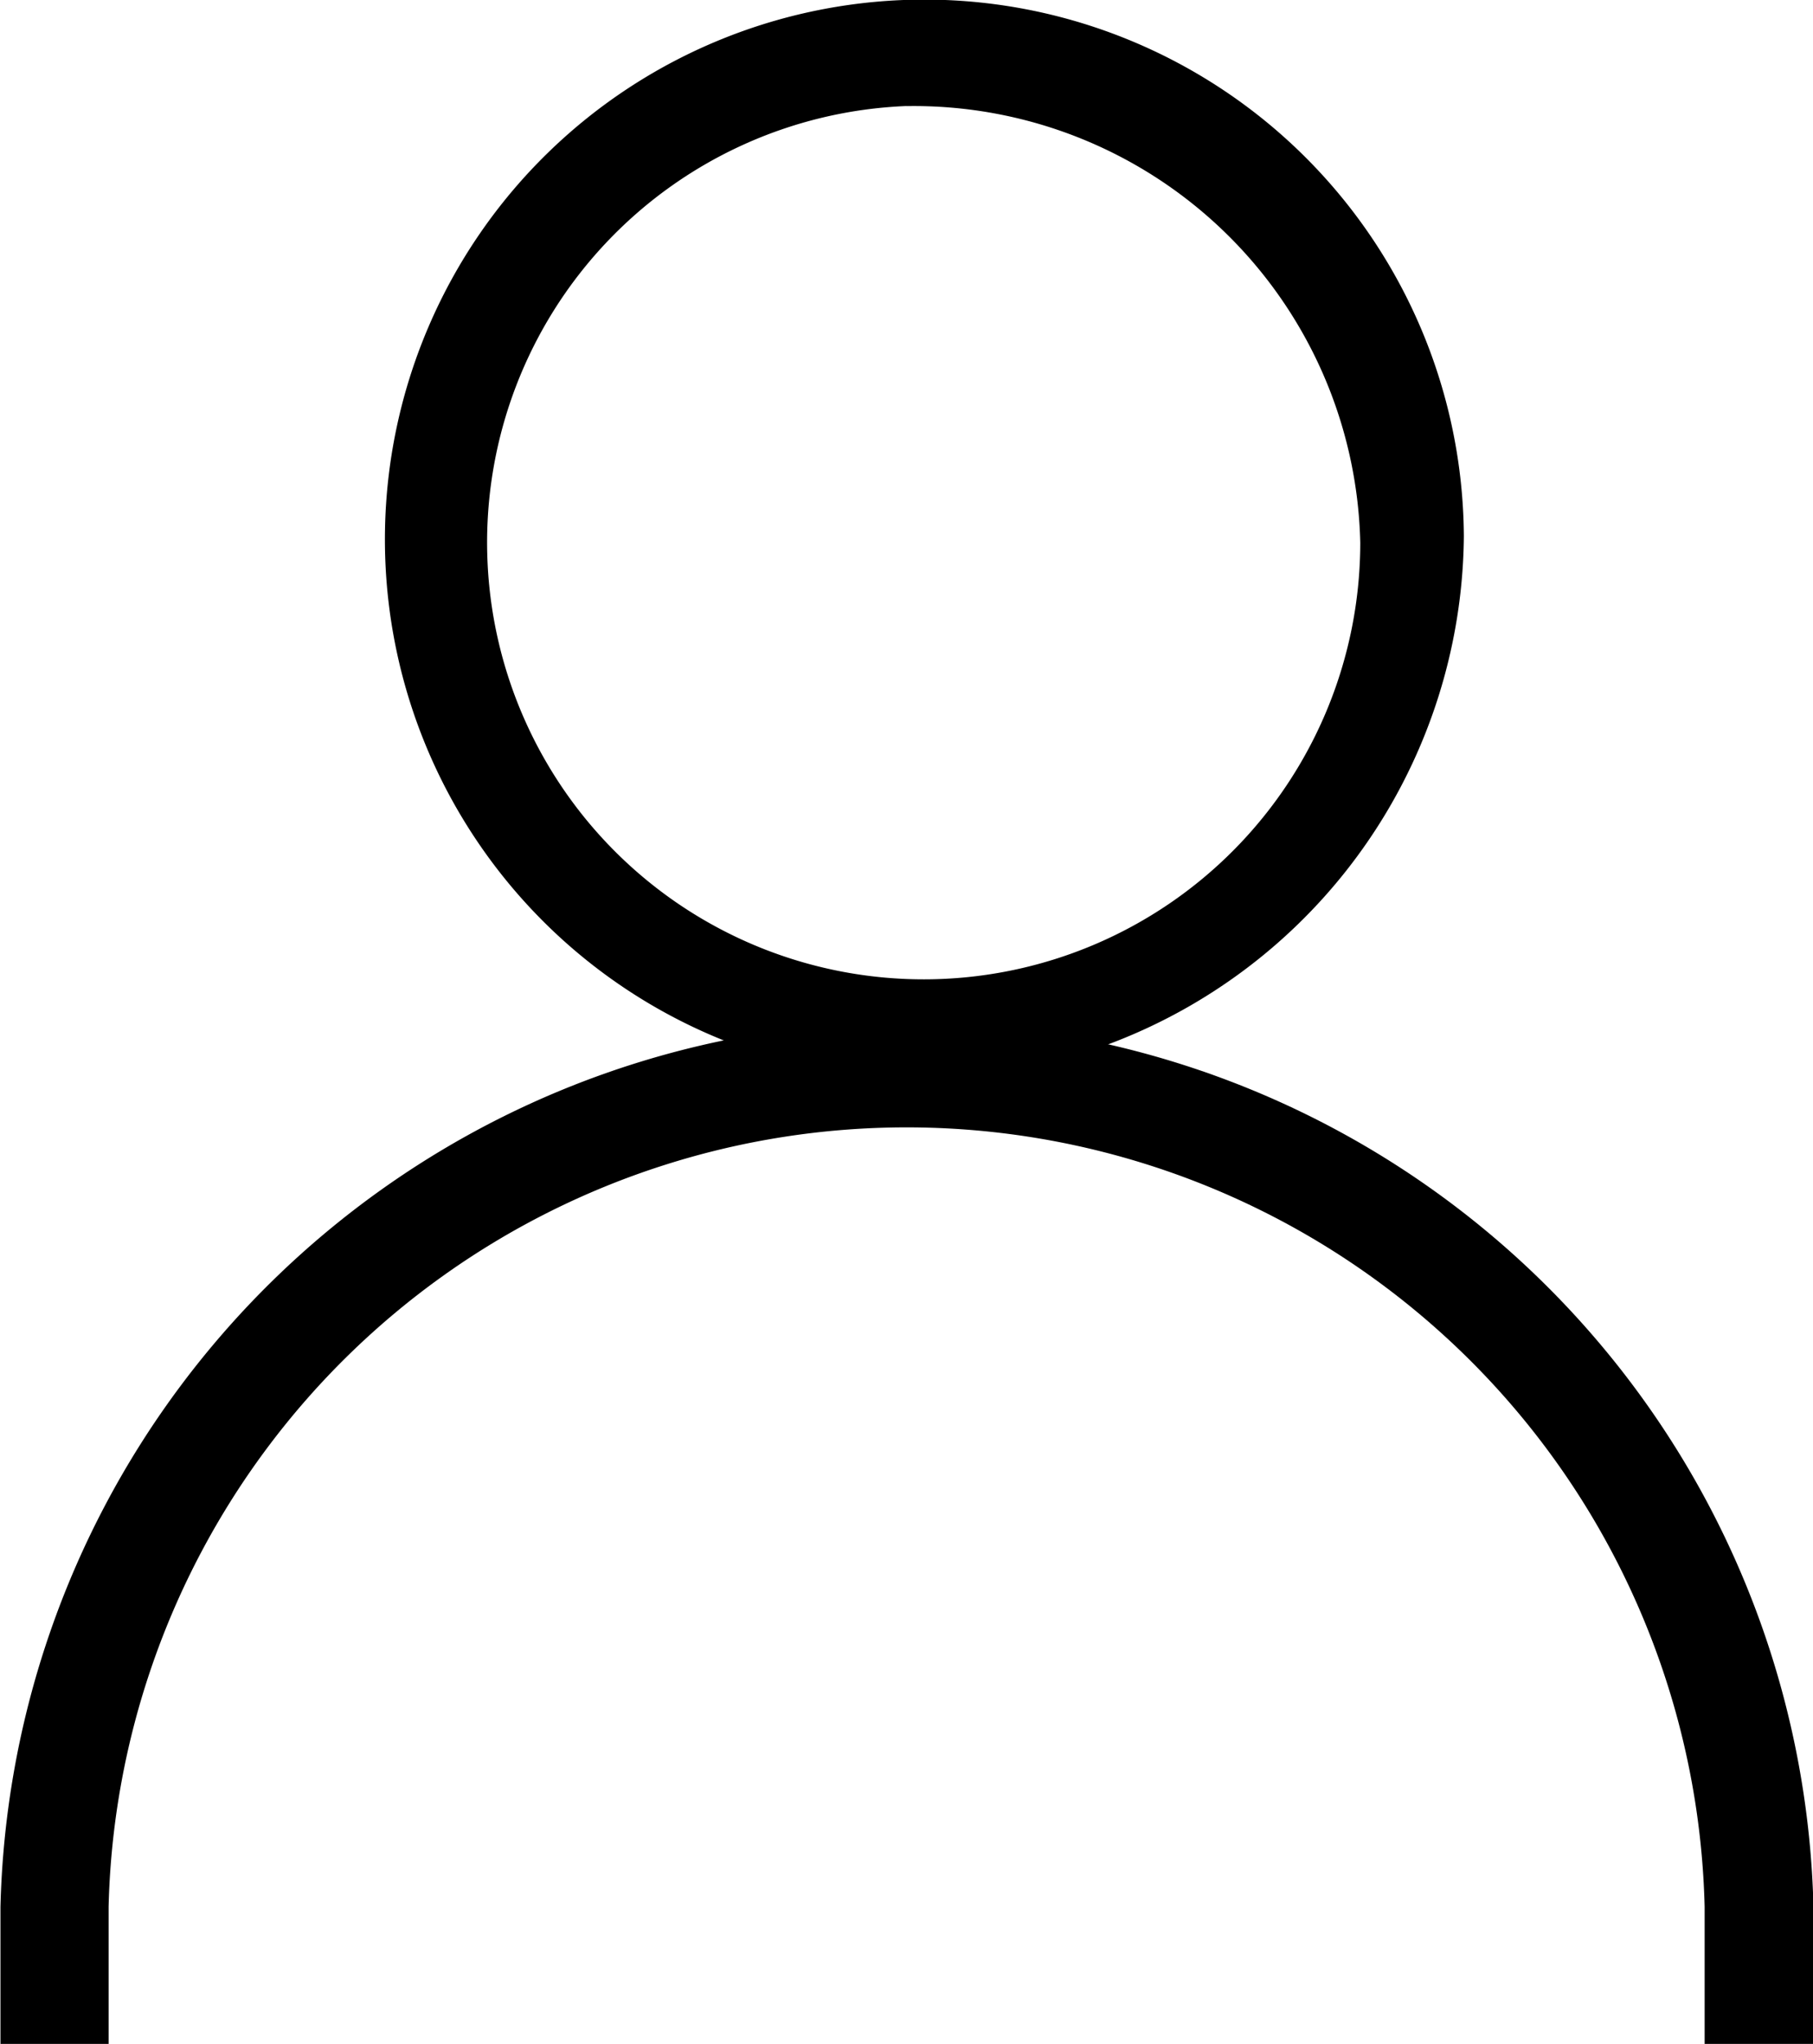
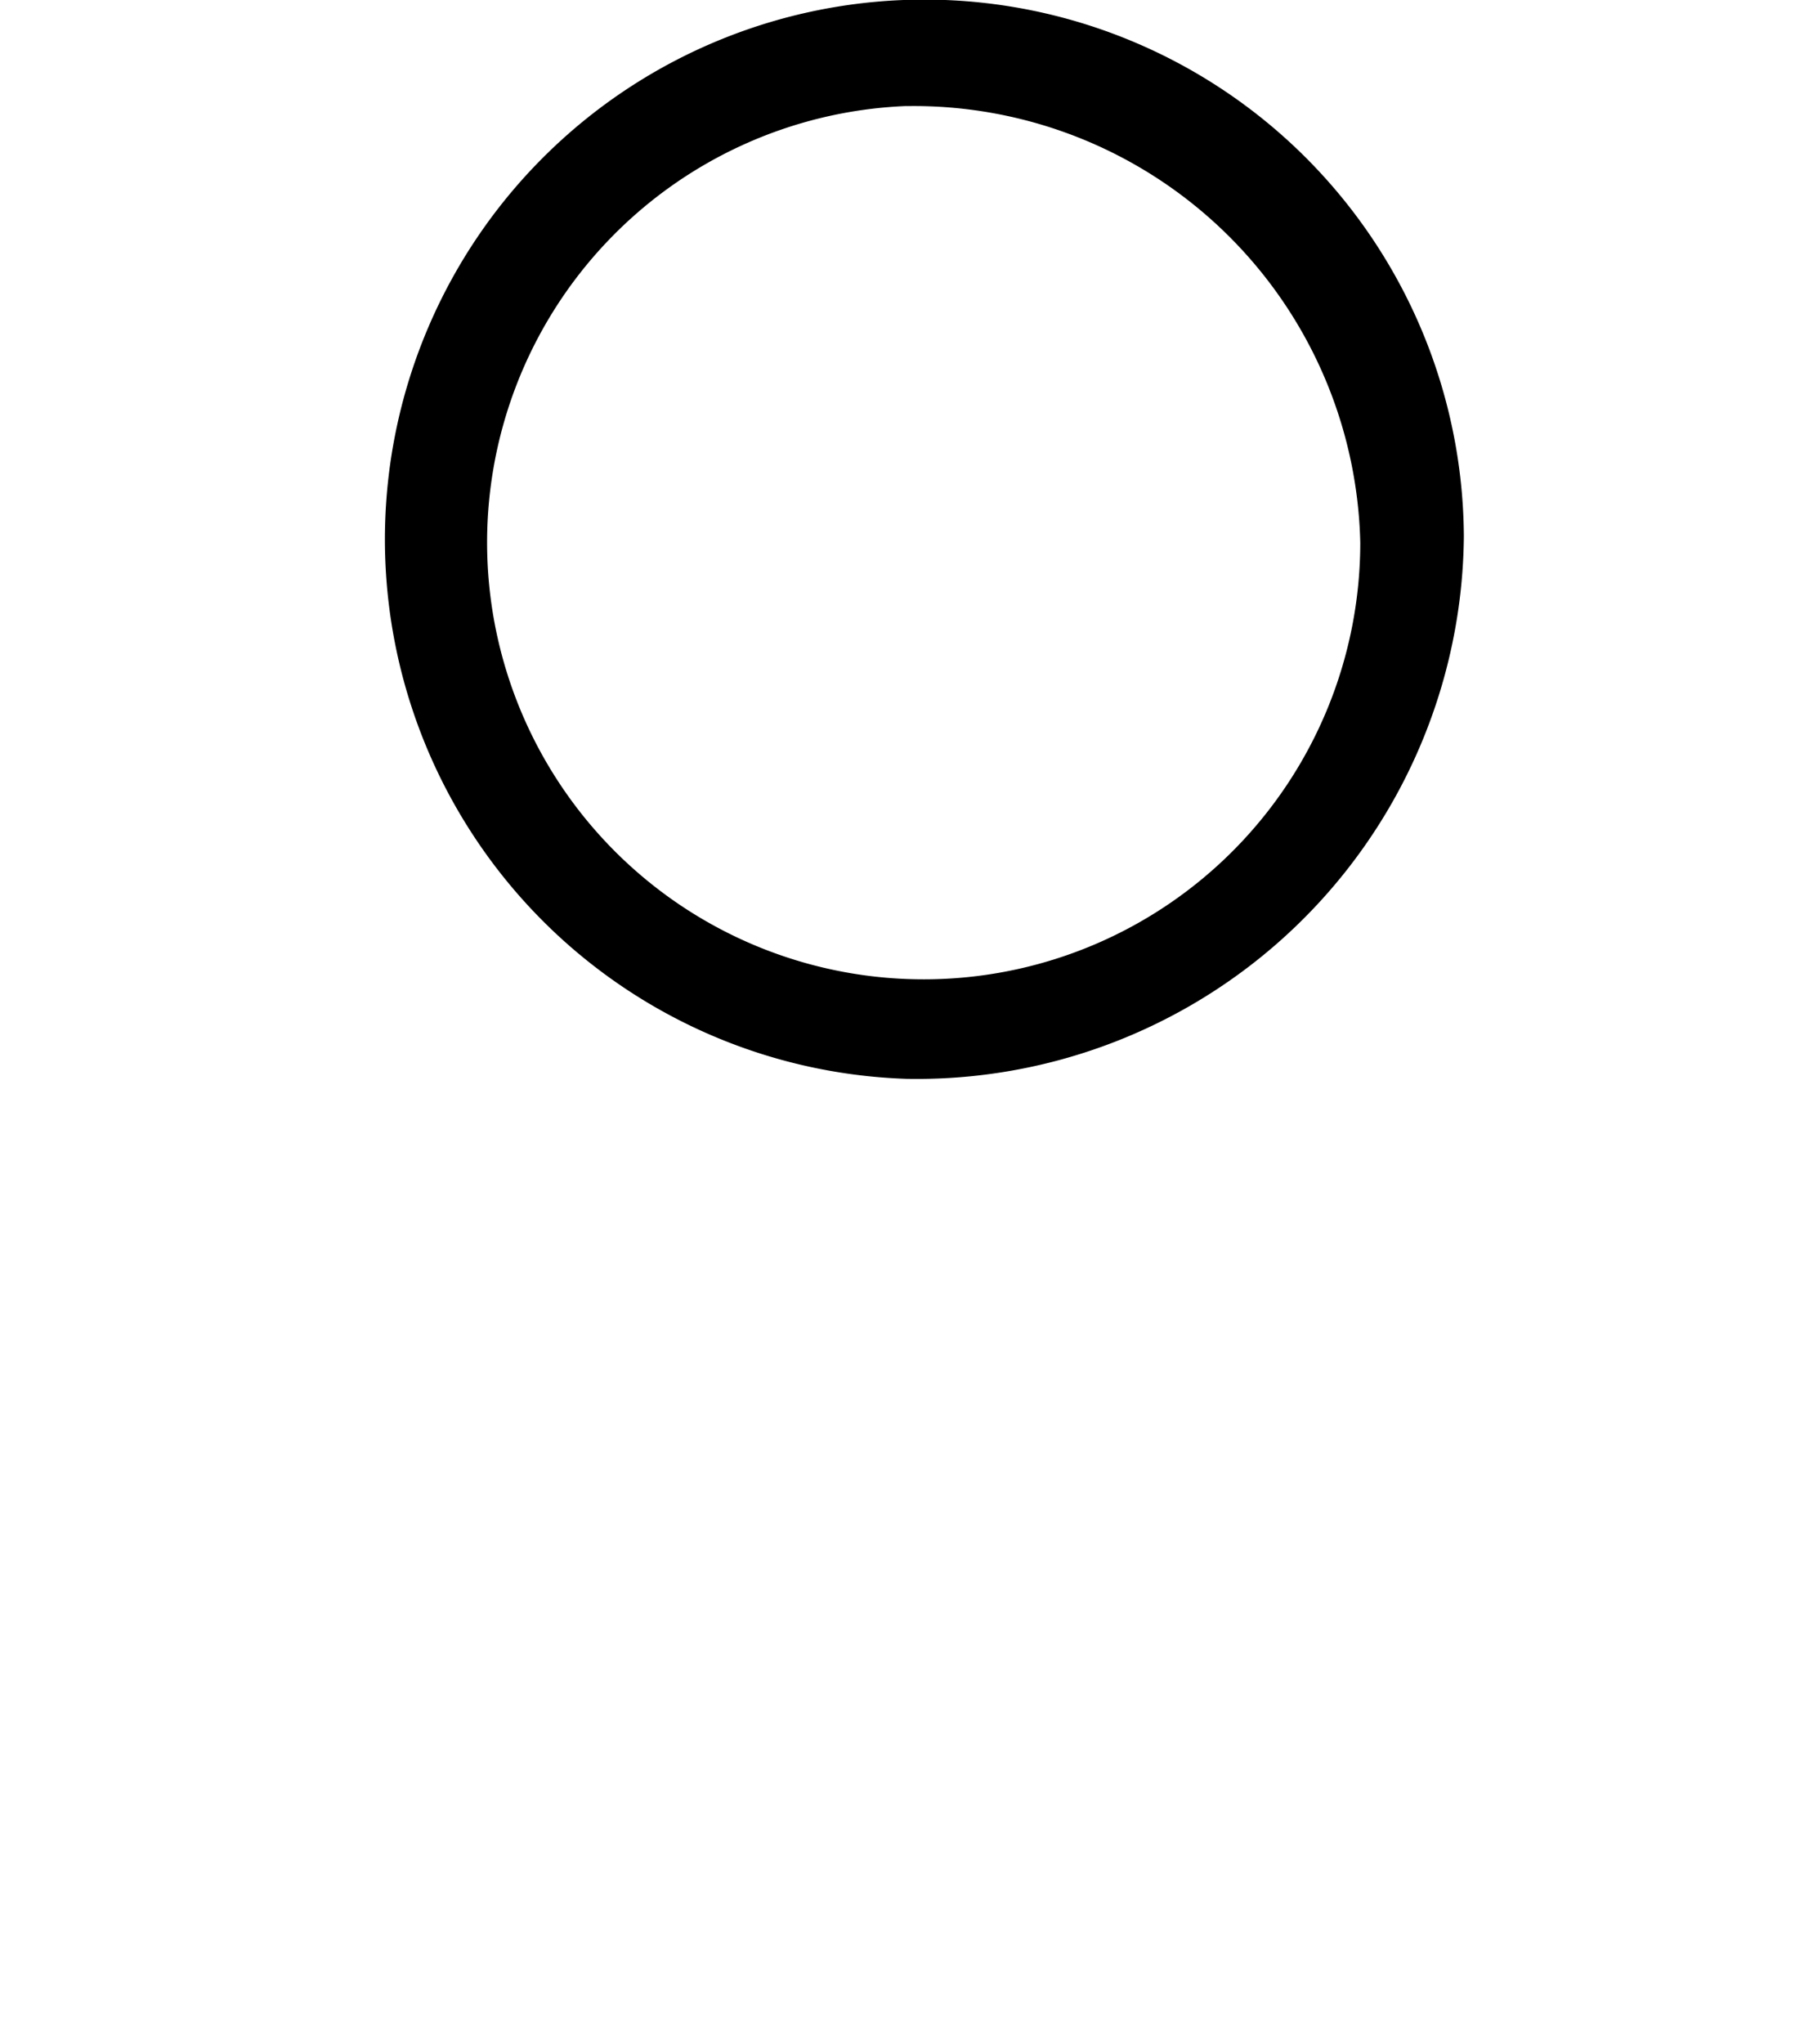
<svg xmlns="http://www.w3.org/2000/svg" width="23.471" height="26.446" viewBox="0 0 23.471 26.446">
  <g id="Group_38" data-name="Group 38" transform="translate(-180.926 -611.514)">
    <path id="Path_38" data-name="Path 38" d="M190.125,625.473a6.984,6.984,0,1,1,7.216-7.021A7.082,7.082,0,0,1,190.125,625.473Zm0-12.587A5.652,5.652,0,1,0,196,618.535,5.781,5.781,0,0,0,190.125,612.887Z" transform="translate(2.536 0)" />
-     <path id="Path_39" data-name="Path 39" d="M204.4,630.267h-1.406v-1.774a10.334,10.334,0,0,0-20.662,0v1.774h-1.4v-1.774a11.739,11.739,0,0,1,23.471,0Z" transform="translate(0 7.693)" />
  </g>
</svg>